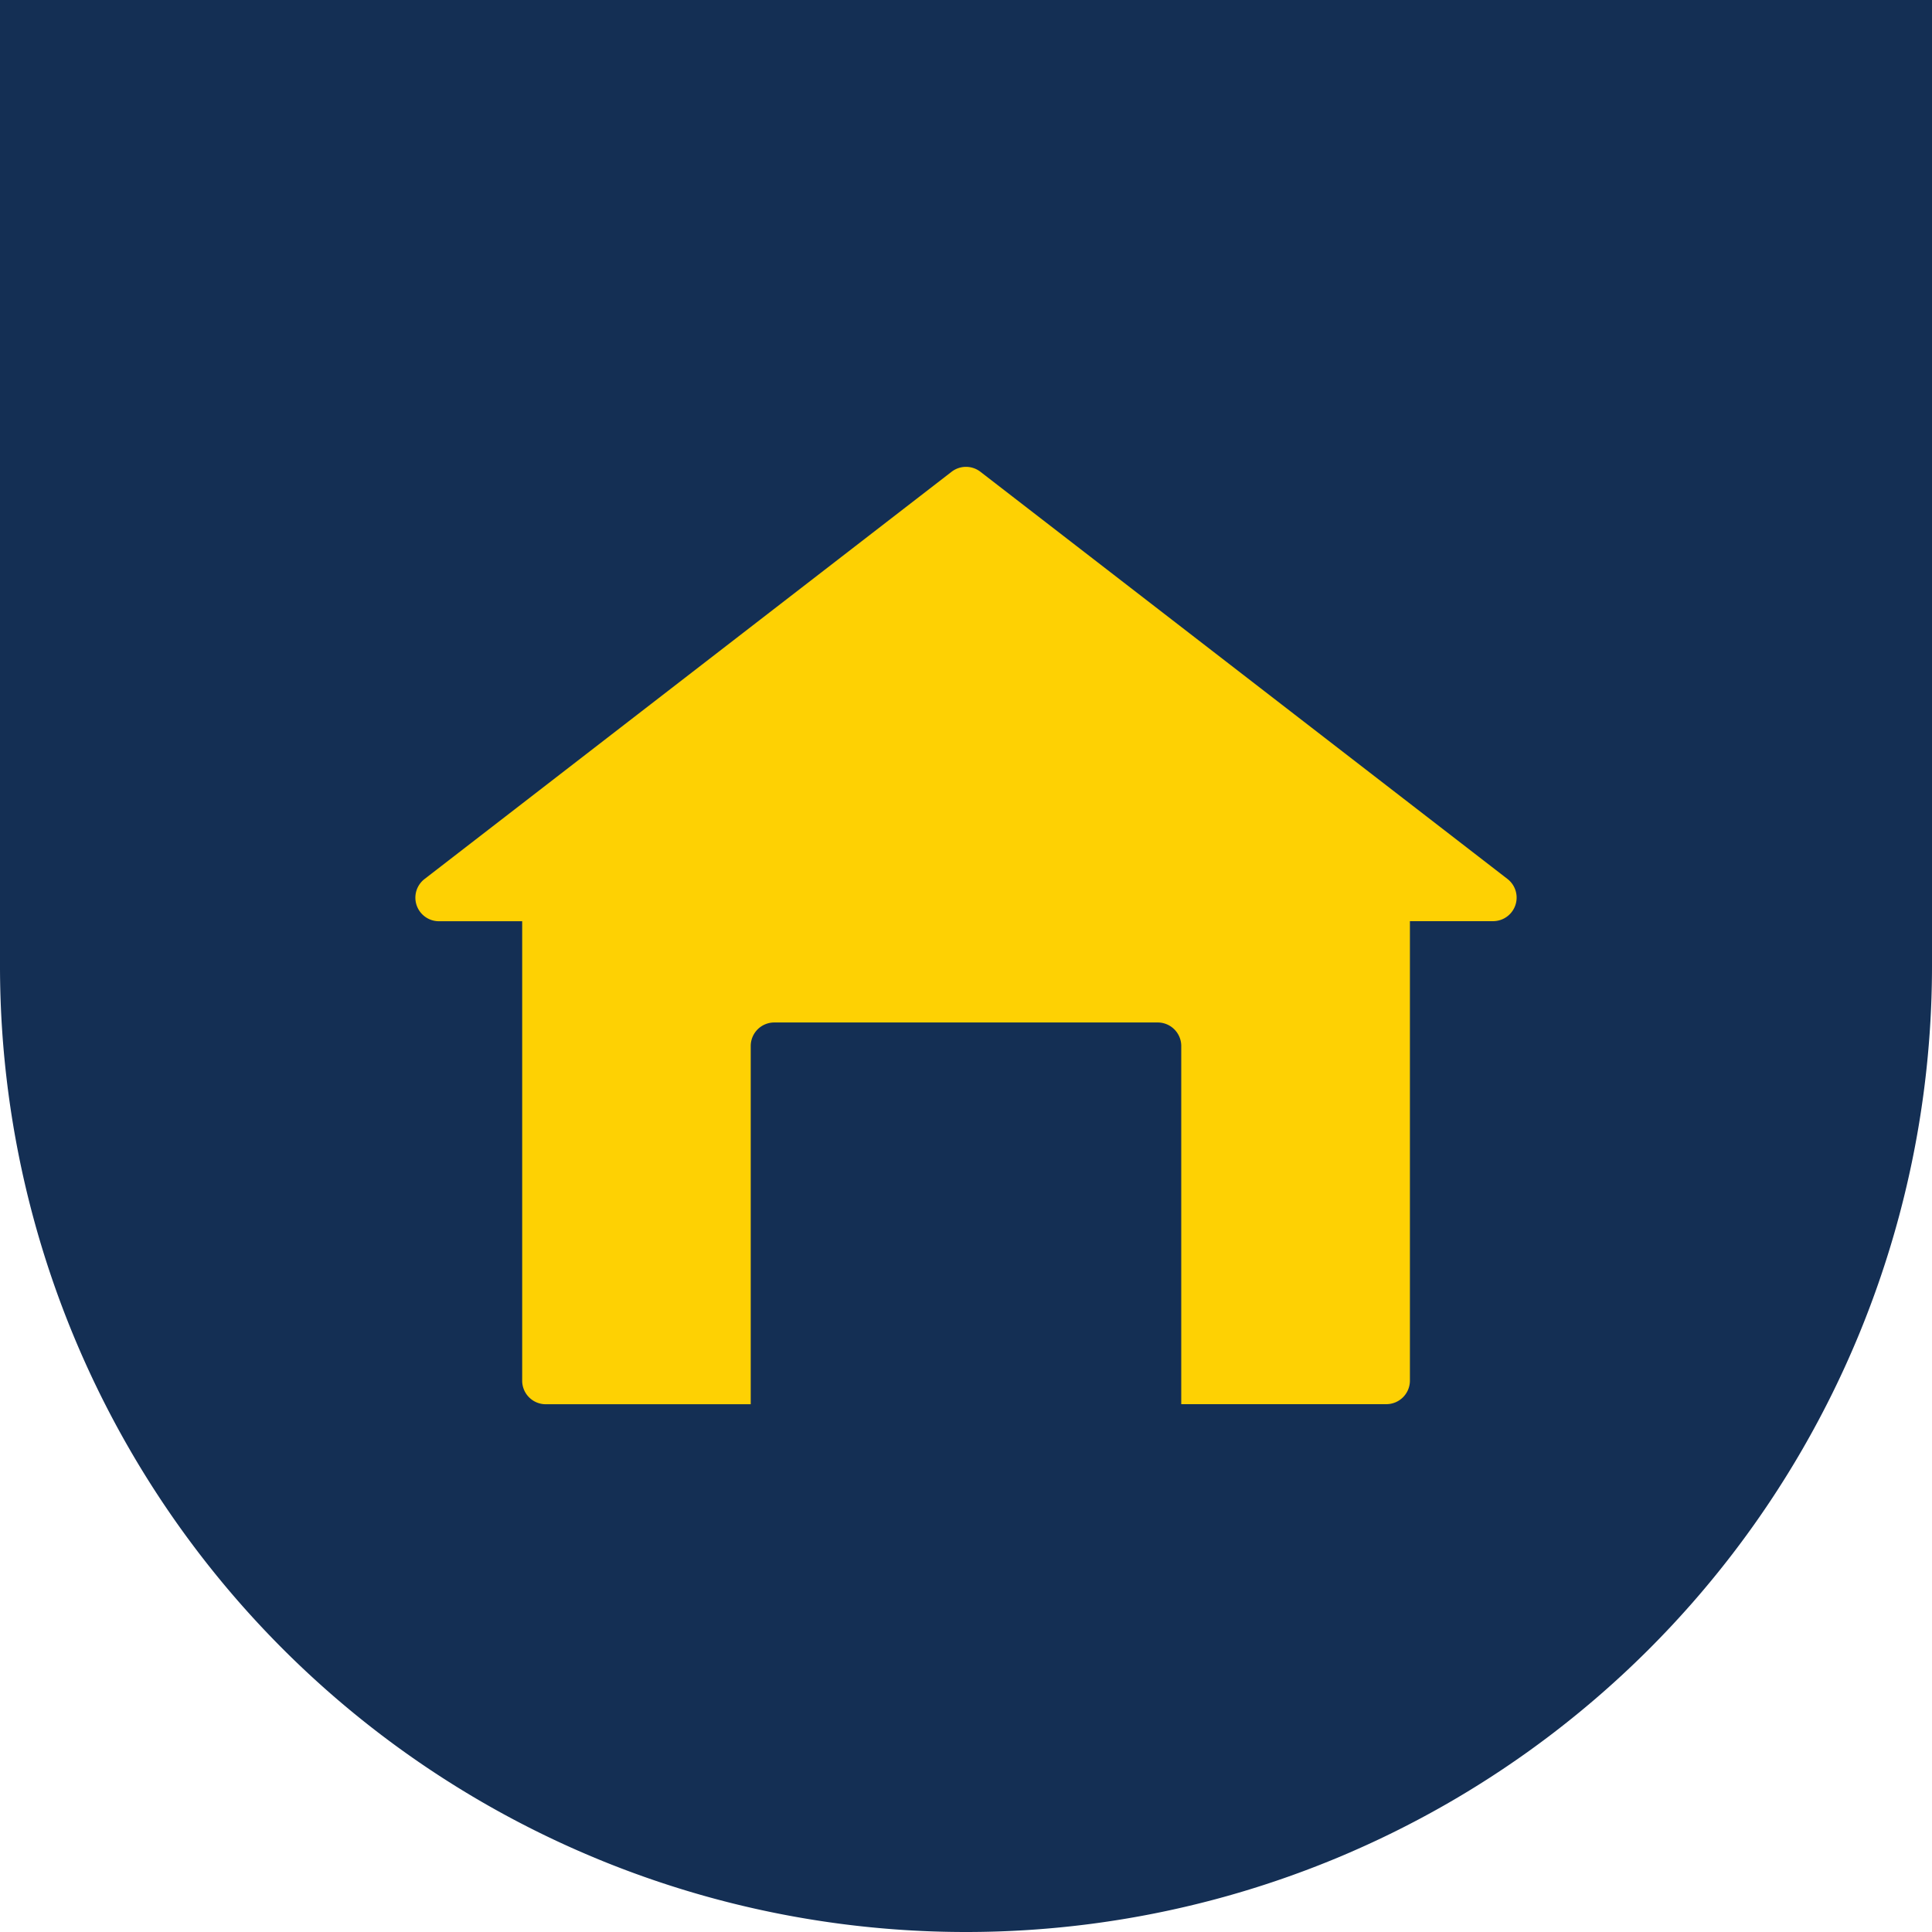
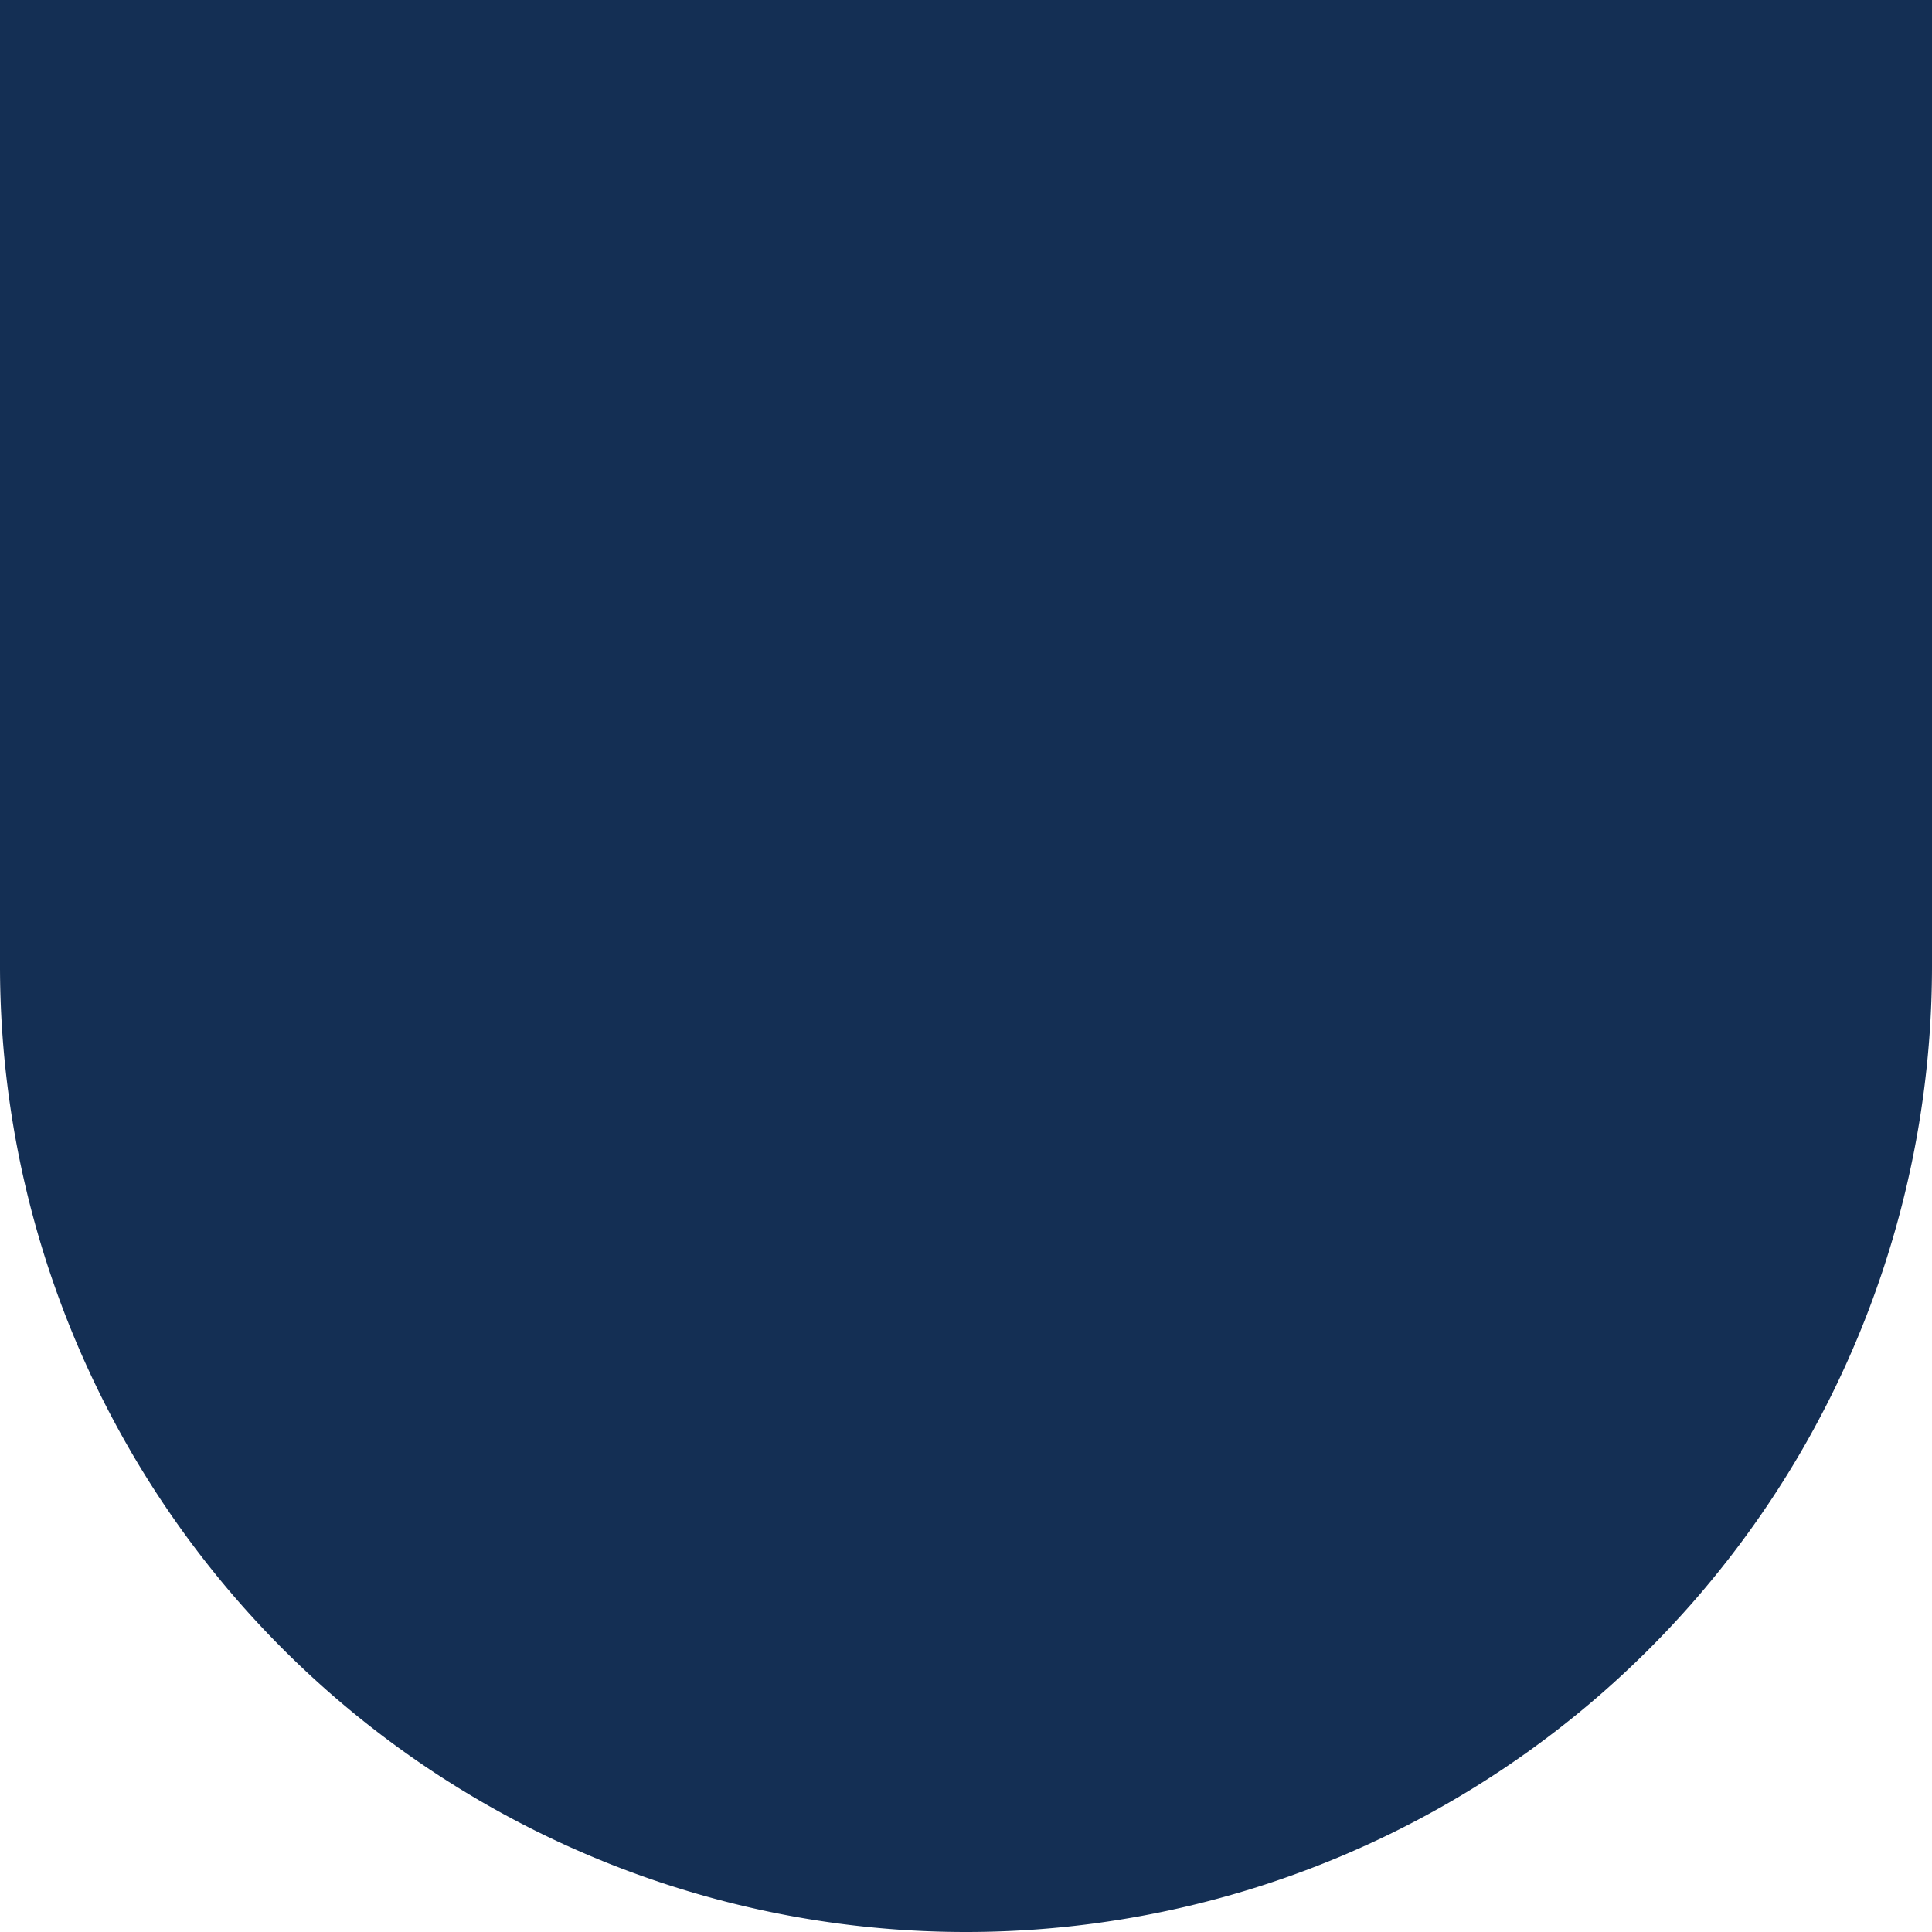
<svg xmlns="http://www.w3.org/2000/svg" width="82" height="82" viewBox="0 0 82 82">
  <g id="Group_245" data-name="Group 245" transform="translate(-679 -3497)">
    <path id="Rectangle_1068" data-name="Rectangle 1068" d="M0,0H82a0,0,0,0,1,0,0V41A41,41,0,0,1,41,82h0A41,41,0,0,1,0,41V0A0,0,0,0,1,0,0Z" transform="translate(679 3497)" fill="#142f54" />
-     <path id="Subtraction_1" data-name="Subtraction 1" d="M14.111,39.769h-8.7a1,1,0,0,1-1-1v-19.5H.877a1,1,0,0,1-.611-1.791L22.637.192a1,1,0,0,1,1.222,0L46.23,17.475a1,1,0,0,1-.611,1.791h-3.53v19.5a1,1,0,0,1-1,1H32.384v-15.2a1,1,0,0,0-1-1H15.111a1,1,0,0,0-1,1v15.2Z" transform="translate(696.752 3516.831)" fill="#fed103" />
  </g>
</svg>